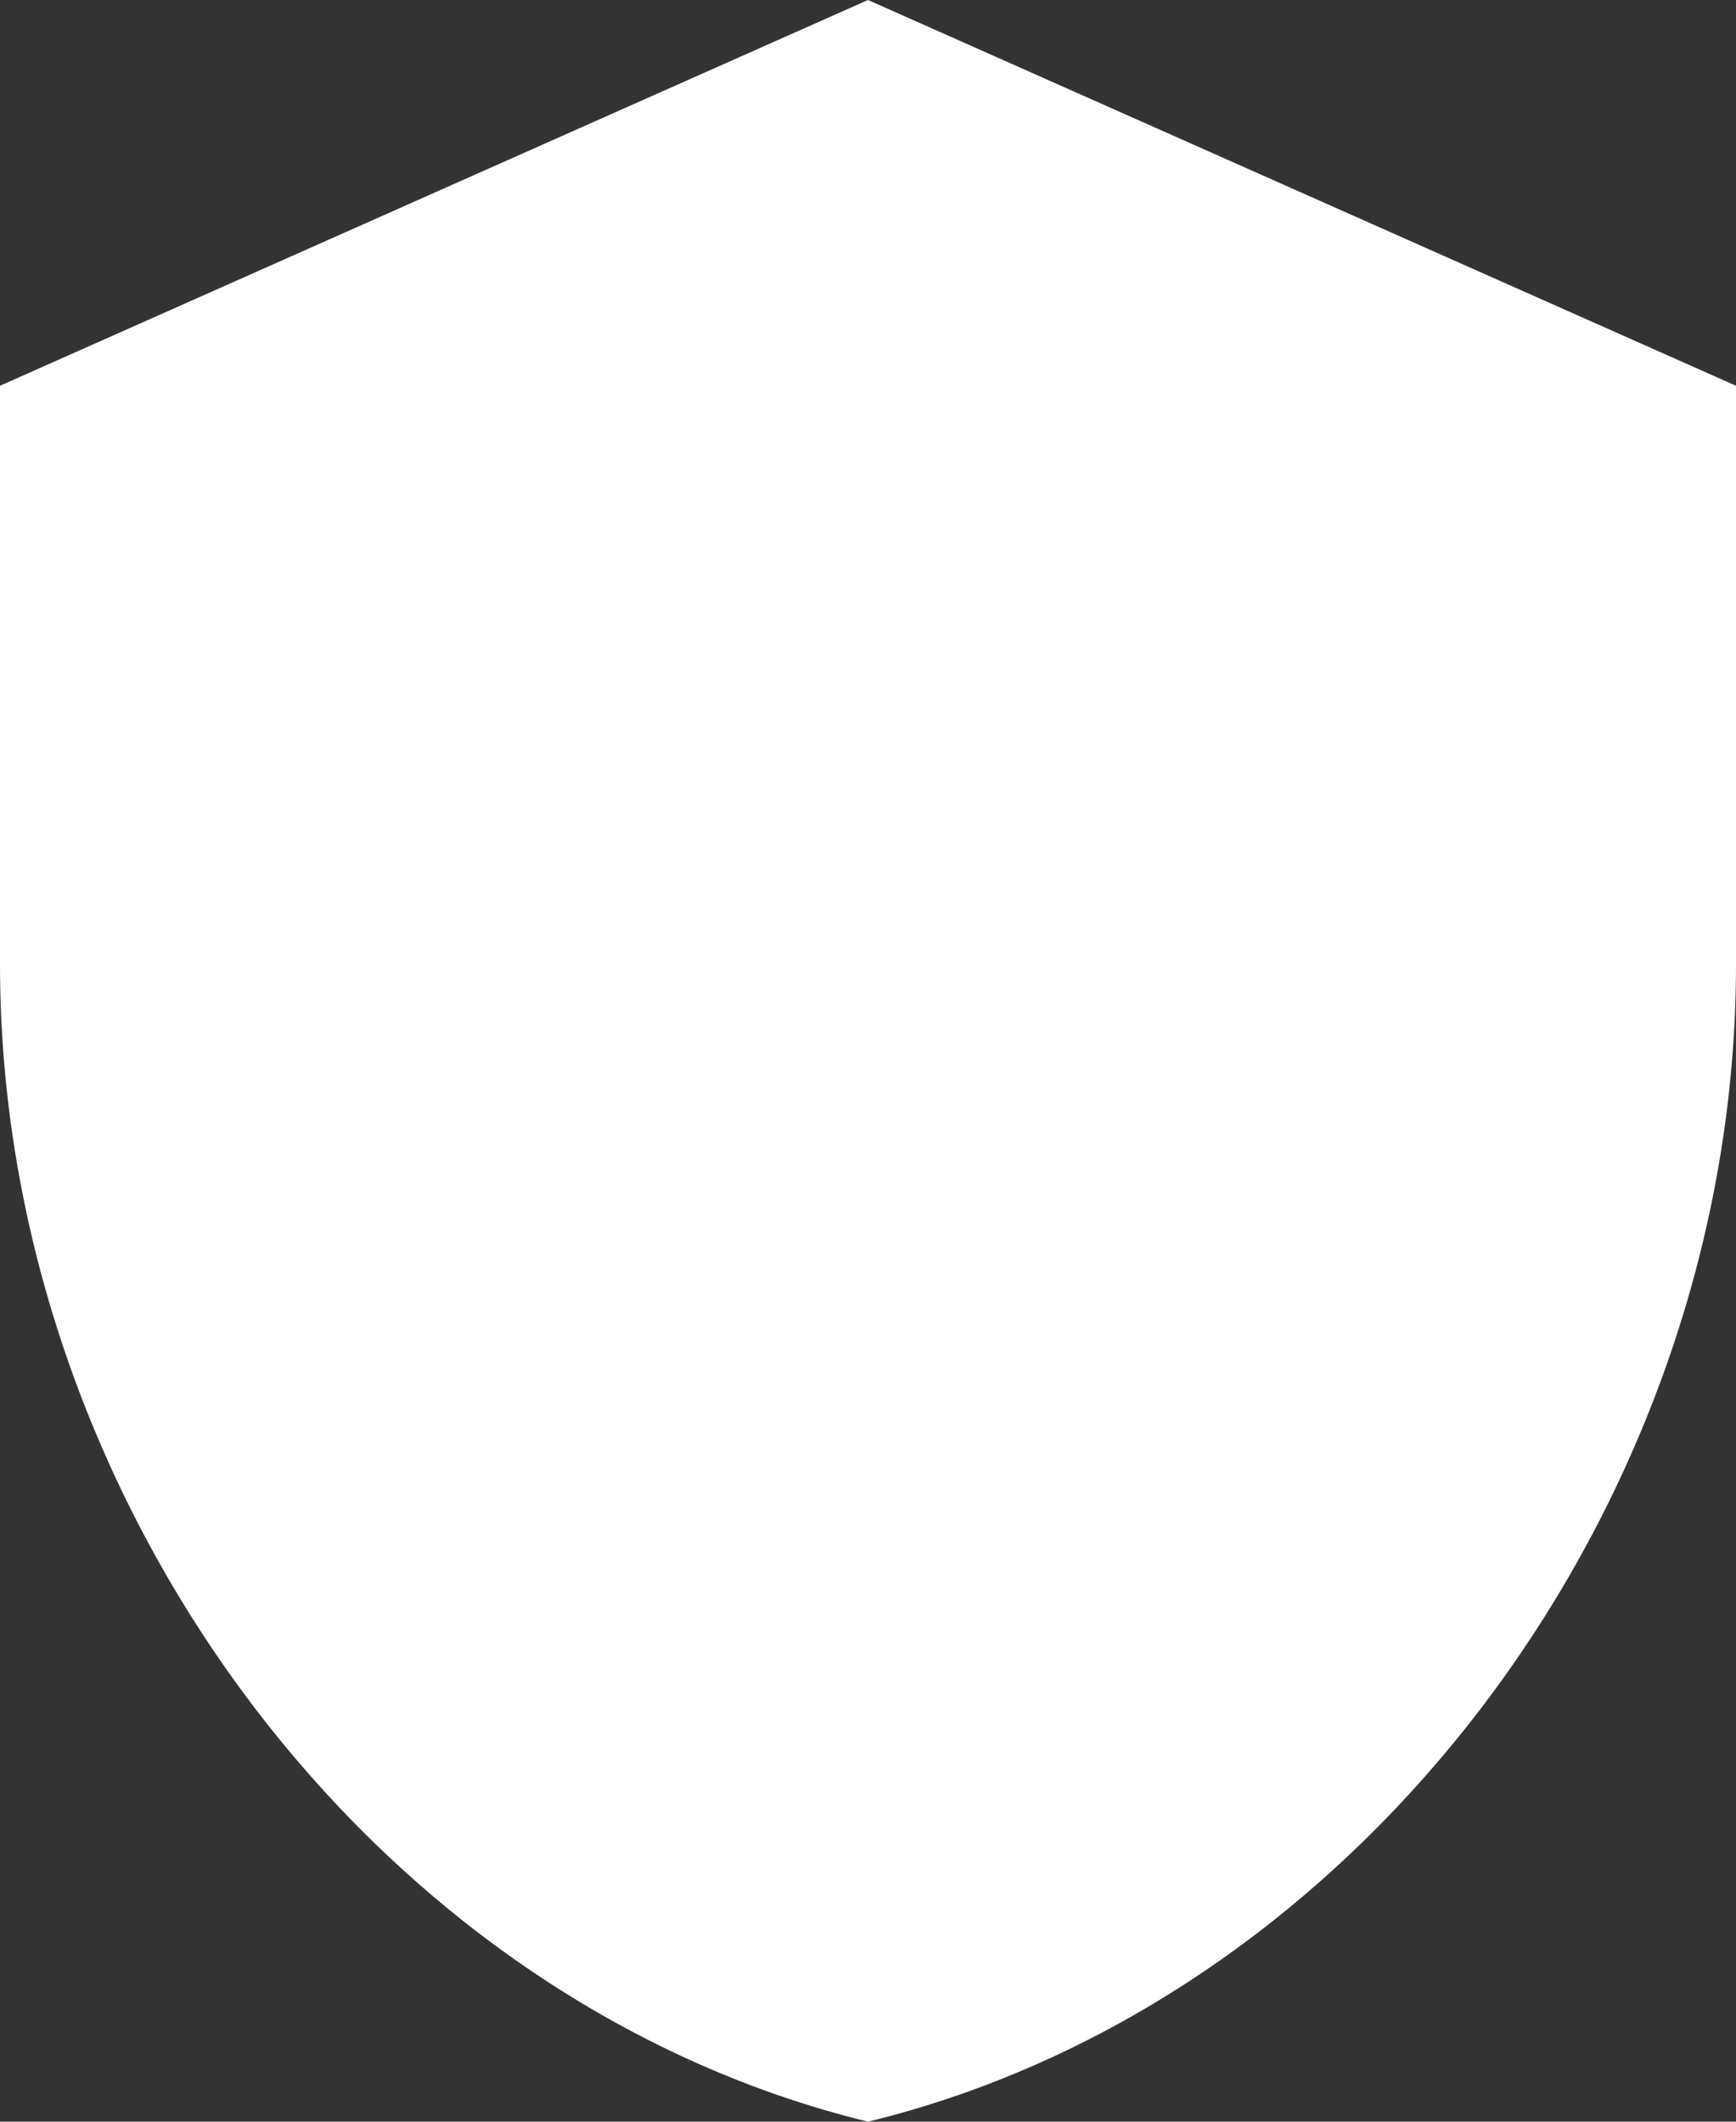
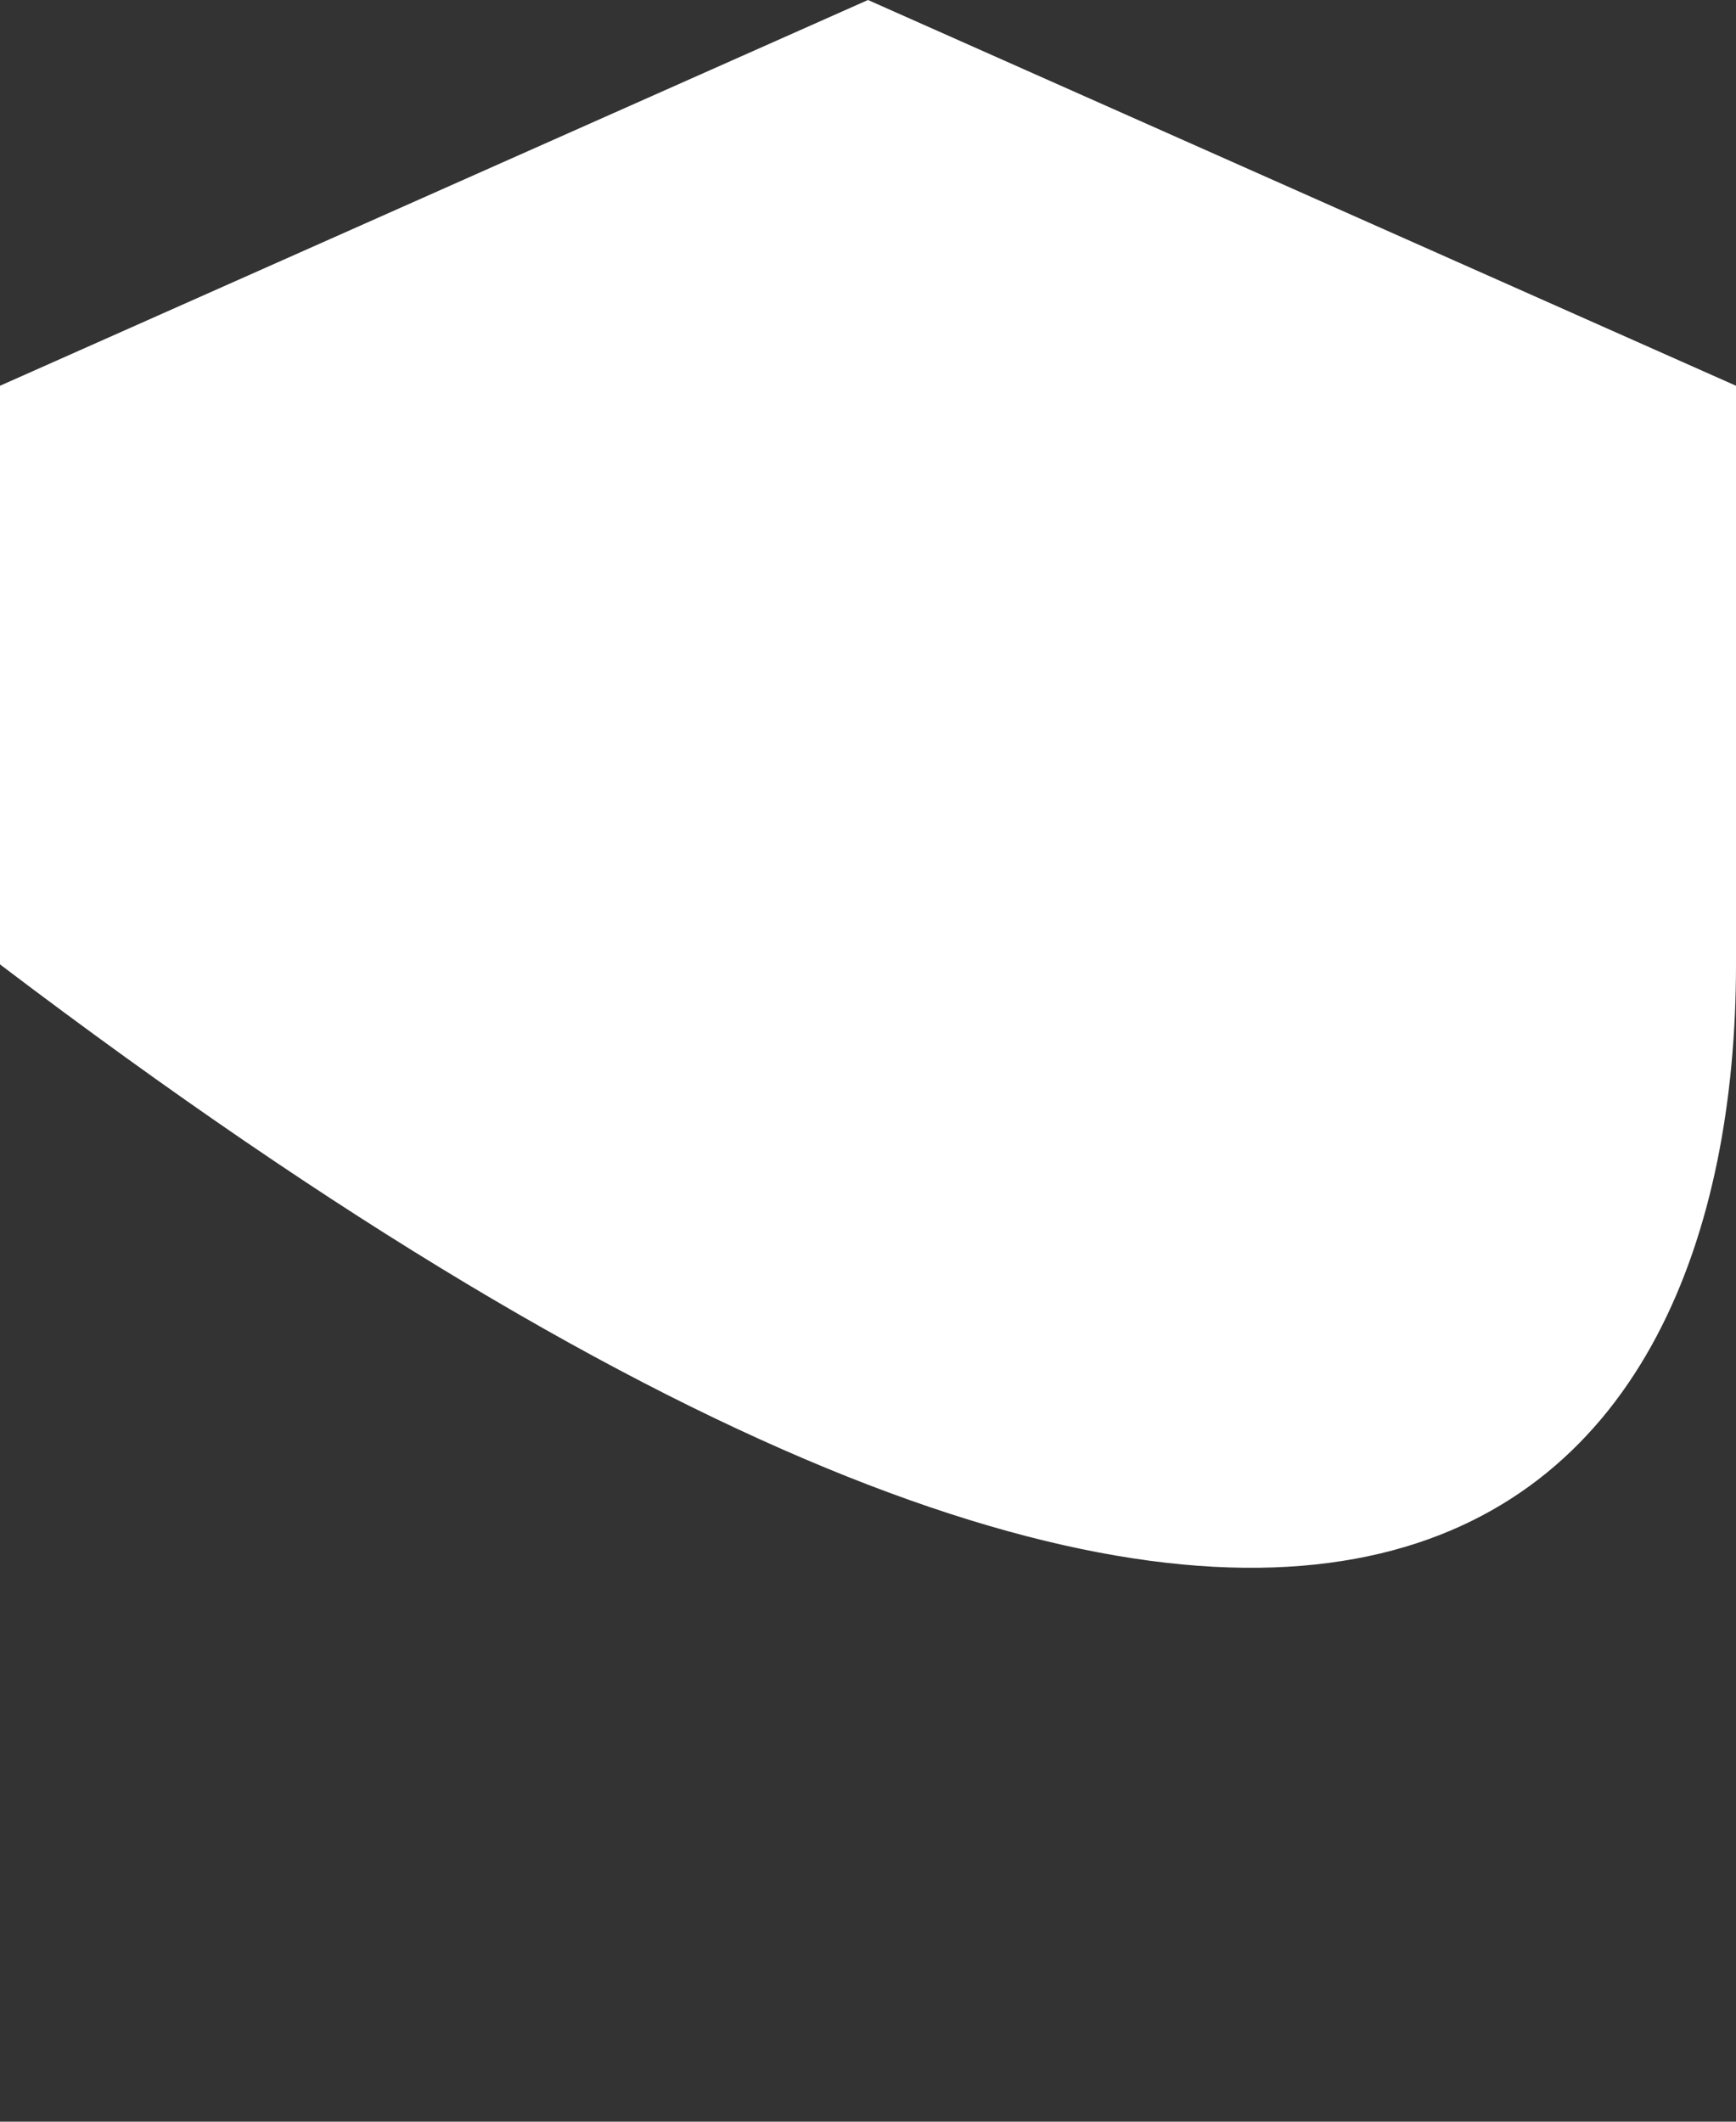
<svg xmlns="http://www.w3.org/2000/svg" width="54" height="66" viewBox="0 0 54 66" fill="none">
  <rect x="0" y="0" width="54" height="66" fill="#333333" stroke="none" />
-   <path d="M27 0L0 12V30C0 46.65 11.52 62.22 27 66C42.48 62.22 54 46.65 54 30V12L27 0Z" fill="white" />
+   <path d="M27 0L0 12V30C42.48 62.22 54 46.65 54 30V12L27 0Z" fill="white" />
</svg>